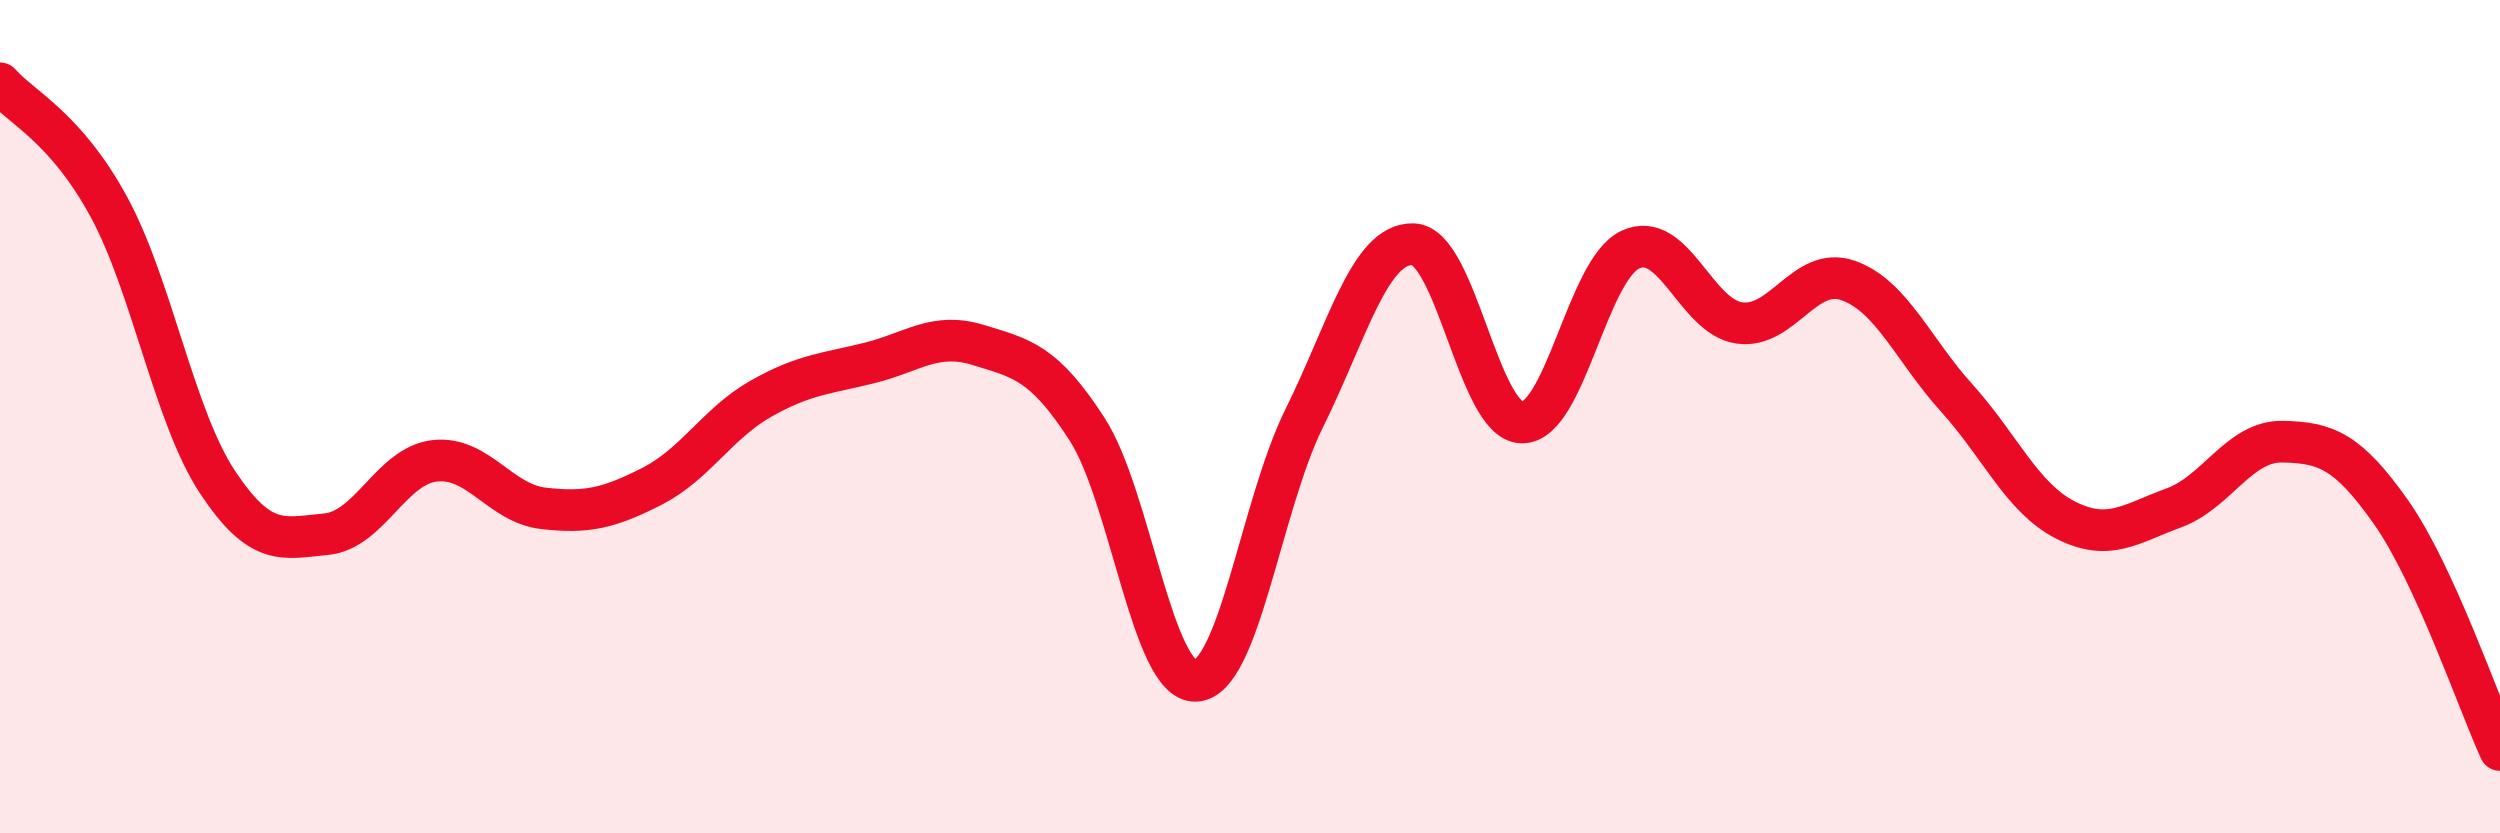
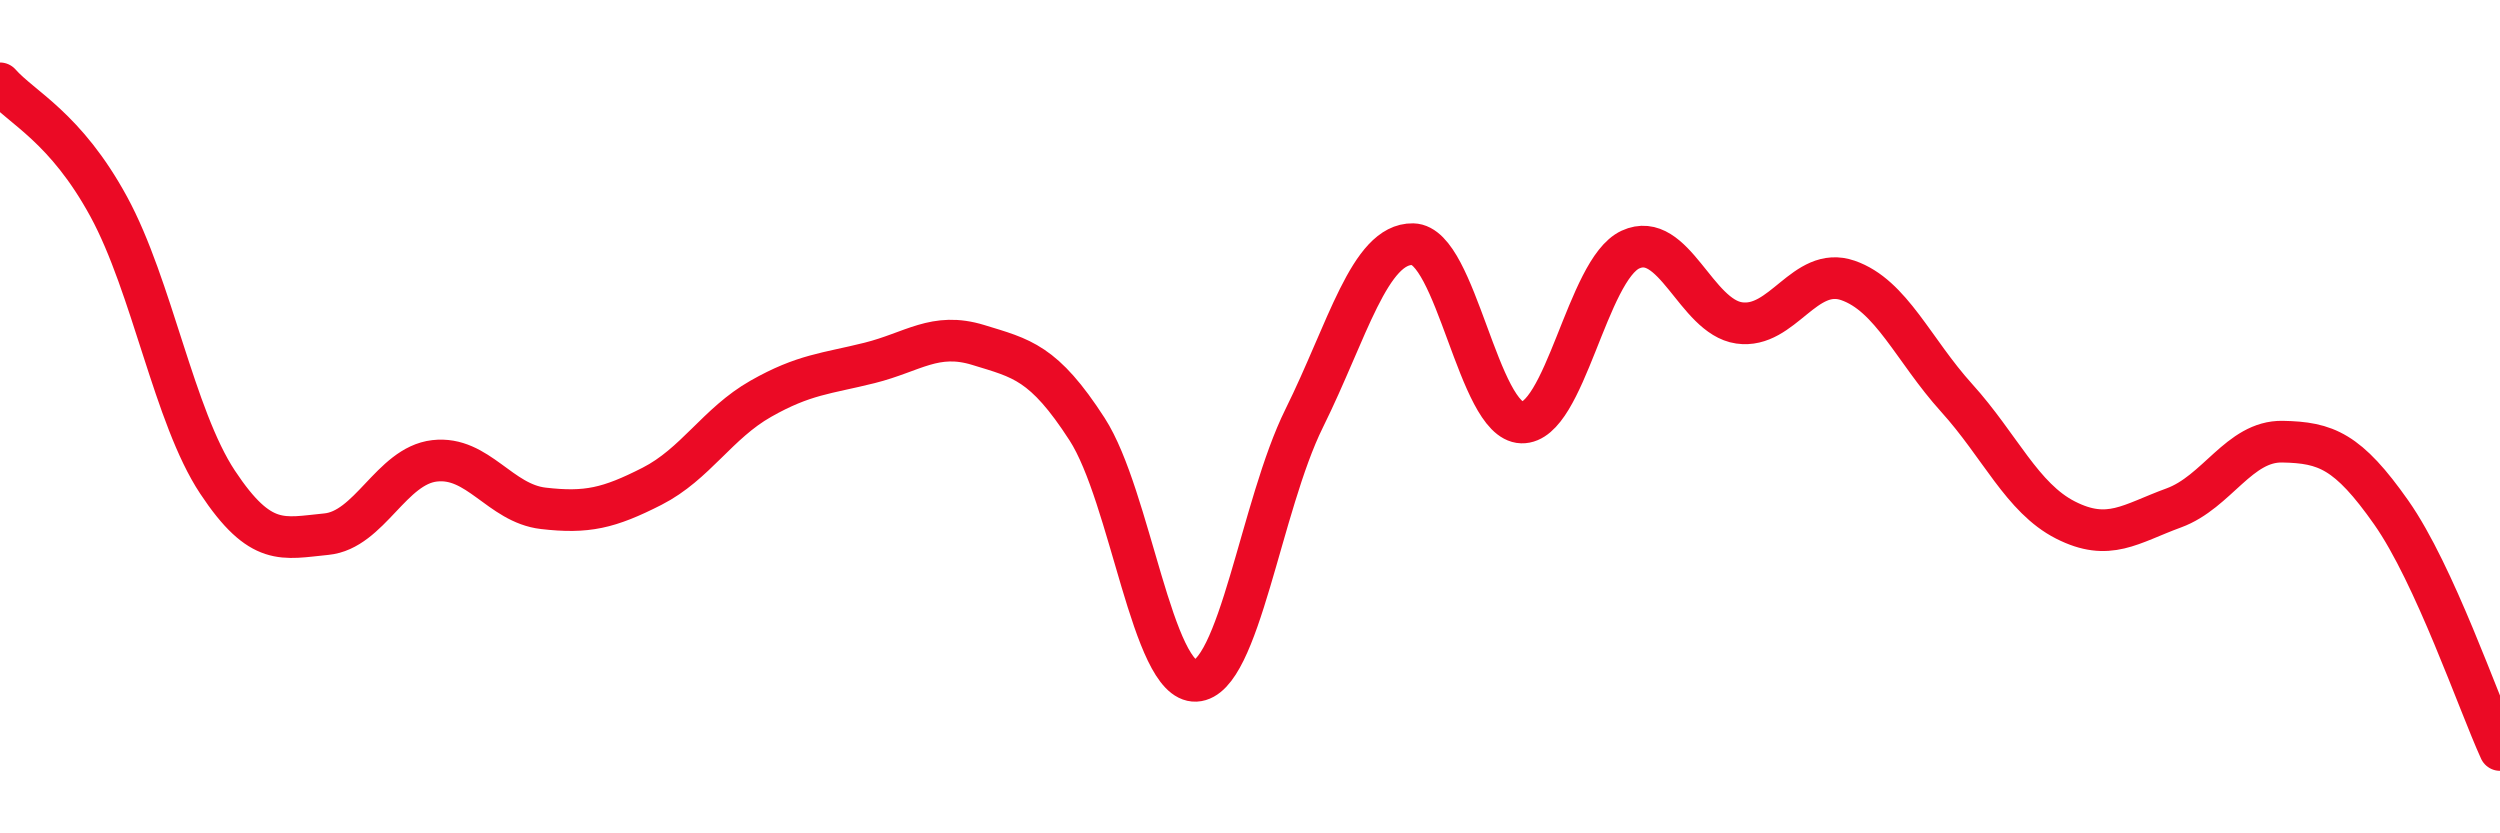
<svg xmlns="http://www.w3.org/2000/svg" width="60" height="20" viewBox="0 0 60 20">
-   <path d="M 0,2 C 0.52,2.59 1.57,3.05 2.61,4.96 C 3.65,6.87 4.18,10 5.22,11.57 C 6.26,13.14 6.79,12.92 7.83,12.82 C 8.87,12.72 9.39,11.18 10.43,11.06 C 11.47,10.94 12,12.08 13.04,12.2 C 14.08,12.32 14.61,12.2 15.65,11.67 C 16.69,11.14 17.22,10.16 18.26,9.57 C 19.3,8.98 19.83,8.97 20.87,8.71 C 21.91,8.45 22.44,7.96 23.48,8.28 C 24.52,8.6 25.05,8.69 26.09,10.3 C 27.13,11.91 27.66,16.39 28.7,16.34 C 29.74,16.29 30.26,12.14 31.3,10.04 C 32.34,7.94 32.87,5.84 33.91,5.86 C 34.95,5.88 35.48,10.11 36.52,10.14 C 37.56,10.17 38.09,6.47 39.13,5.99 C 40.17,5.51 40.7,7.6 41.74,7.75 C 42.78,7.9 43.31,6.37 44.35,6.73 C 45.39,7.09 45.92,8.4 46.96,9.55 C 48,10.7 48.53,11.95 49.57,12.48 C 50.61,13.01 51.13,12.57 52.17,12.19 C 53.21,11.81 53.74,10.58 54.78,10.6 C 55.82,10.62 56.35,10.82 57.39,12.3 C 58.43,13.78 59.48,16.86 60,18L60 20L0 20Z" fill="#EB0A25" opacity="0.1" stroke-linecap="round" stroke-linejoin="round" />
  <path d="M 0,2 C 0.52,2.59 1.57,3.05 2.61,4.96 C 3.65,6.87 4.18,10 5.22,11.57 C 6.26,13.14 6.79,12.92 7.83,12.82 C 8.87,12.72 9.39,11.18 10.43,11.06 C 11.47,10.94 12,12.08 13.04,12.2 C 14.08,12.32 14.61,12.2 15.65,11.67 C 16.69,11.14 17.22,10.16 18.26,9.57 C 19.3,8.98 19.83,8.97 20.87,8.71 C 21.91,8.45 22.44,7.96 23.48,8.28 C 24.52,8.6 25.05,8.69 26.09,10.3 C 27.13,11.91 27.66,16.39 28.7,16.34 C 29.74,16.29 30.26,12.14 31.3,10.04 C 32.34,7.94 32.87,5.84 33.91,5.86 C 34.95,5.88 35.48,10.11 36.52,10.14 C 37.56,10.17 38.09,6.47 39.13,5.99 C 40.17,5.51 40.7,7.6 41.74,7.75 C 42.78,7.9 43.31,6.37 44.35,6.73 C 45.39,7.09 45.92,8.4 46.96,9.55 C 48,10.7 48.53,11.95 49.57,12.48 C 50.61,13.01 51.13,12.57 52.17,12.19 C 53.21,11.81 53.74,10.58 54.78,10.6 C 55.82,10.62 56.35,10.82 57.39,12.3 C 58.43,13.78 59.48,16.86 60,18" stroke="#EB0A25" stroke-width="1" fill="none" stroke-linecap="round" stroke-linejoin="round" />
</svg>